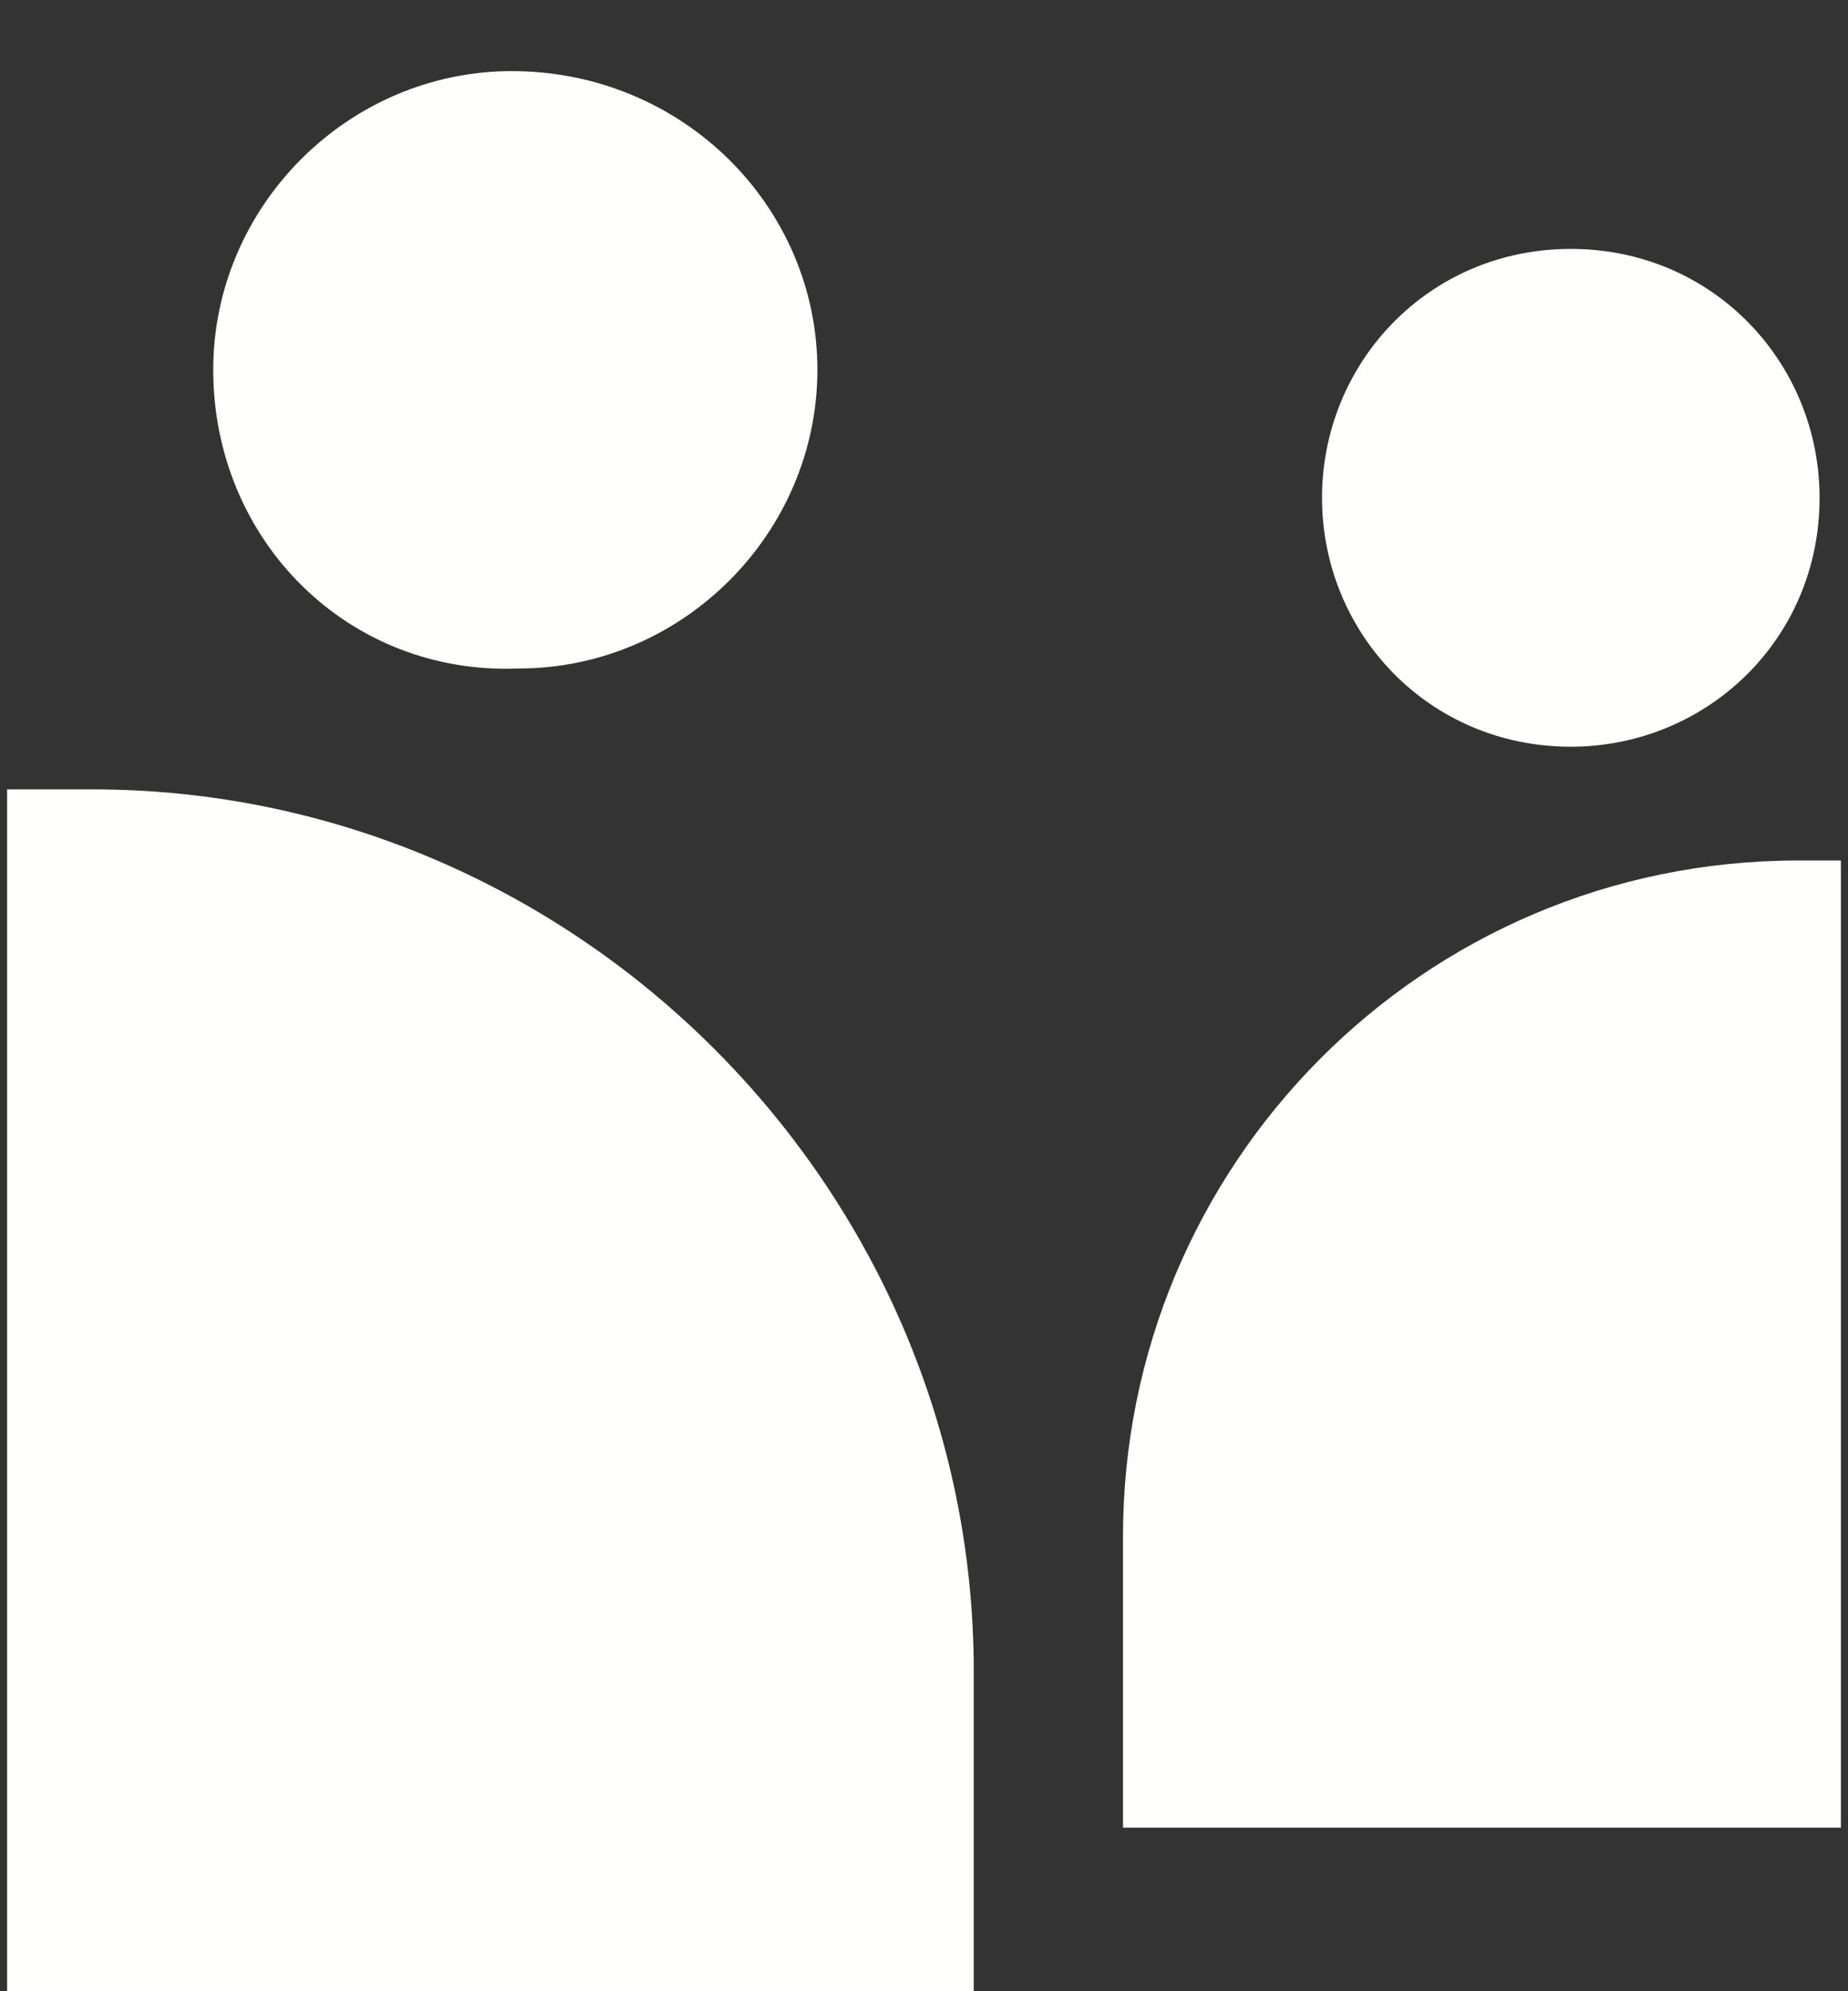
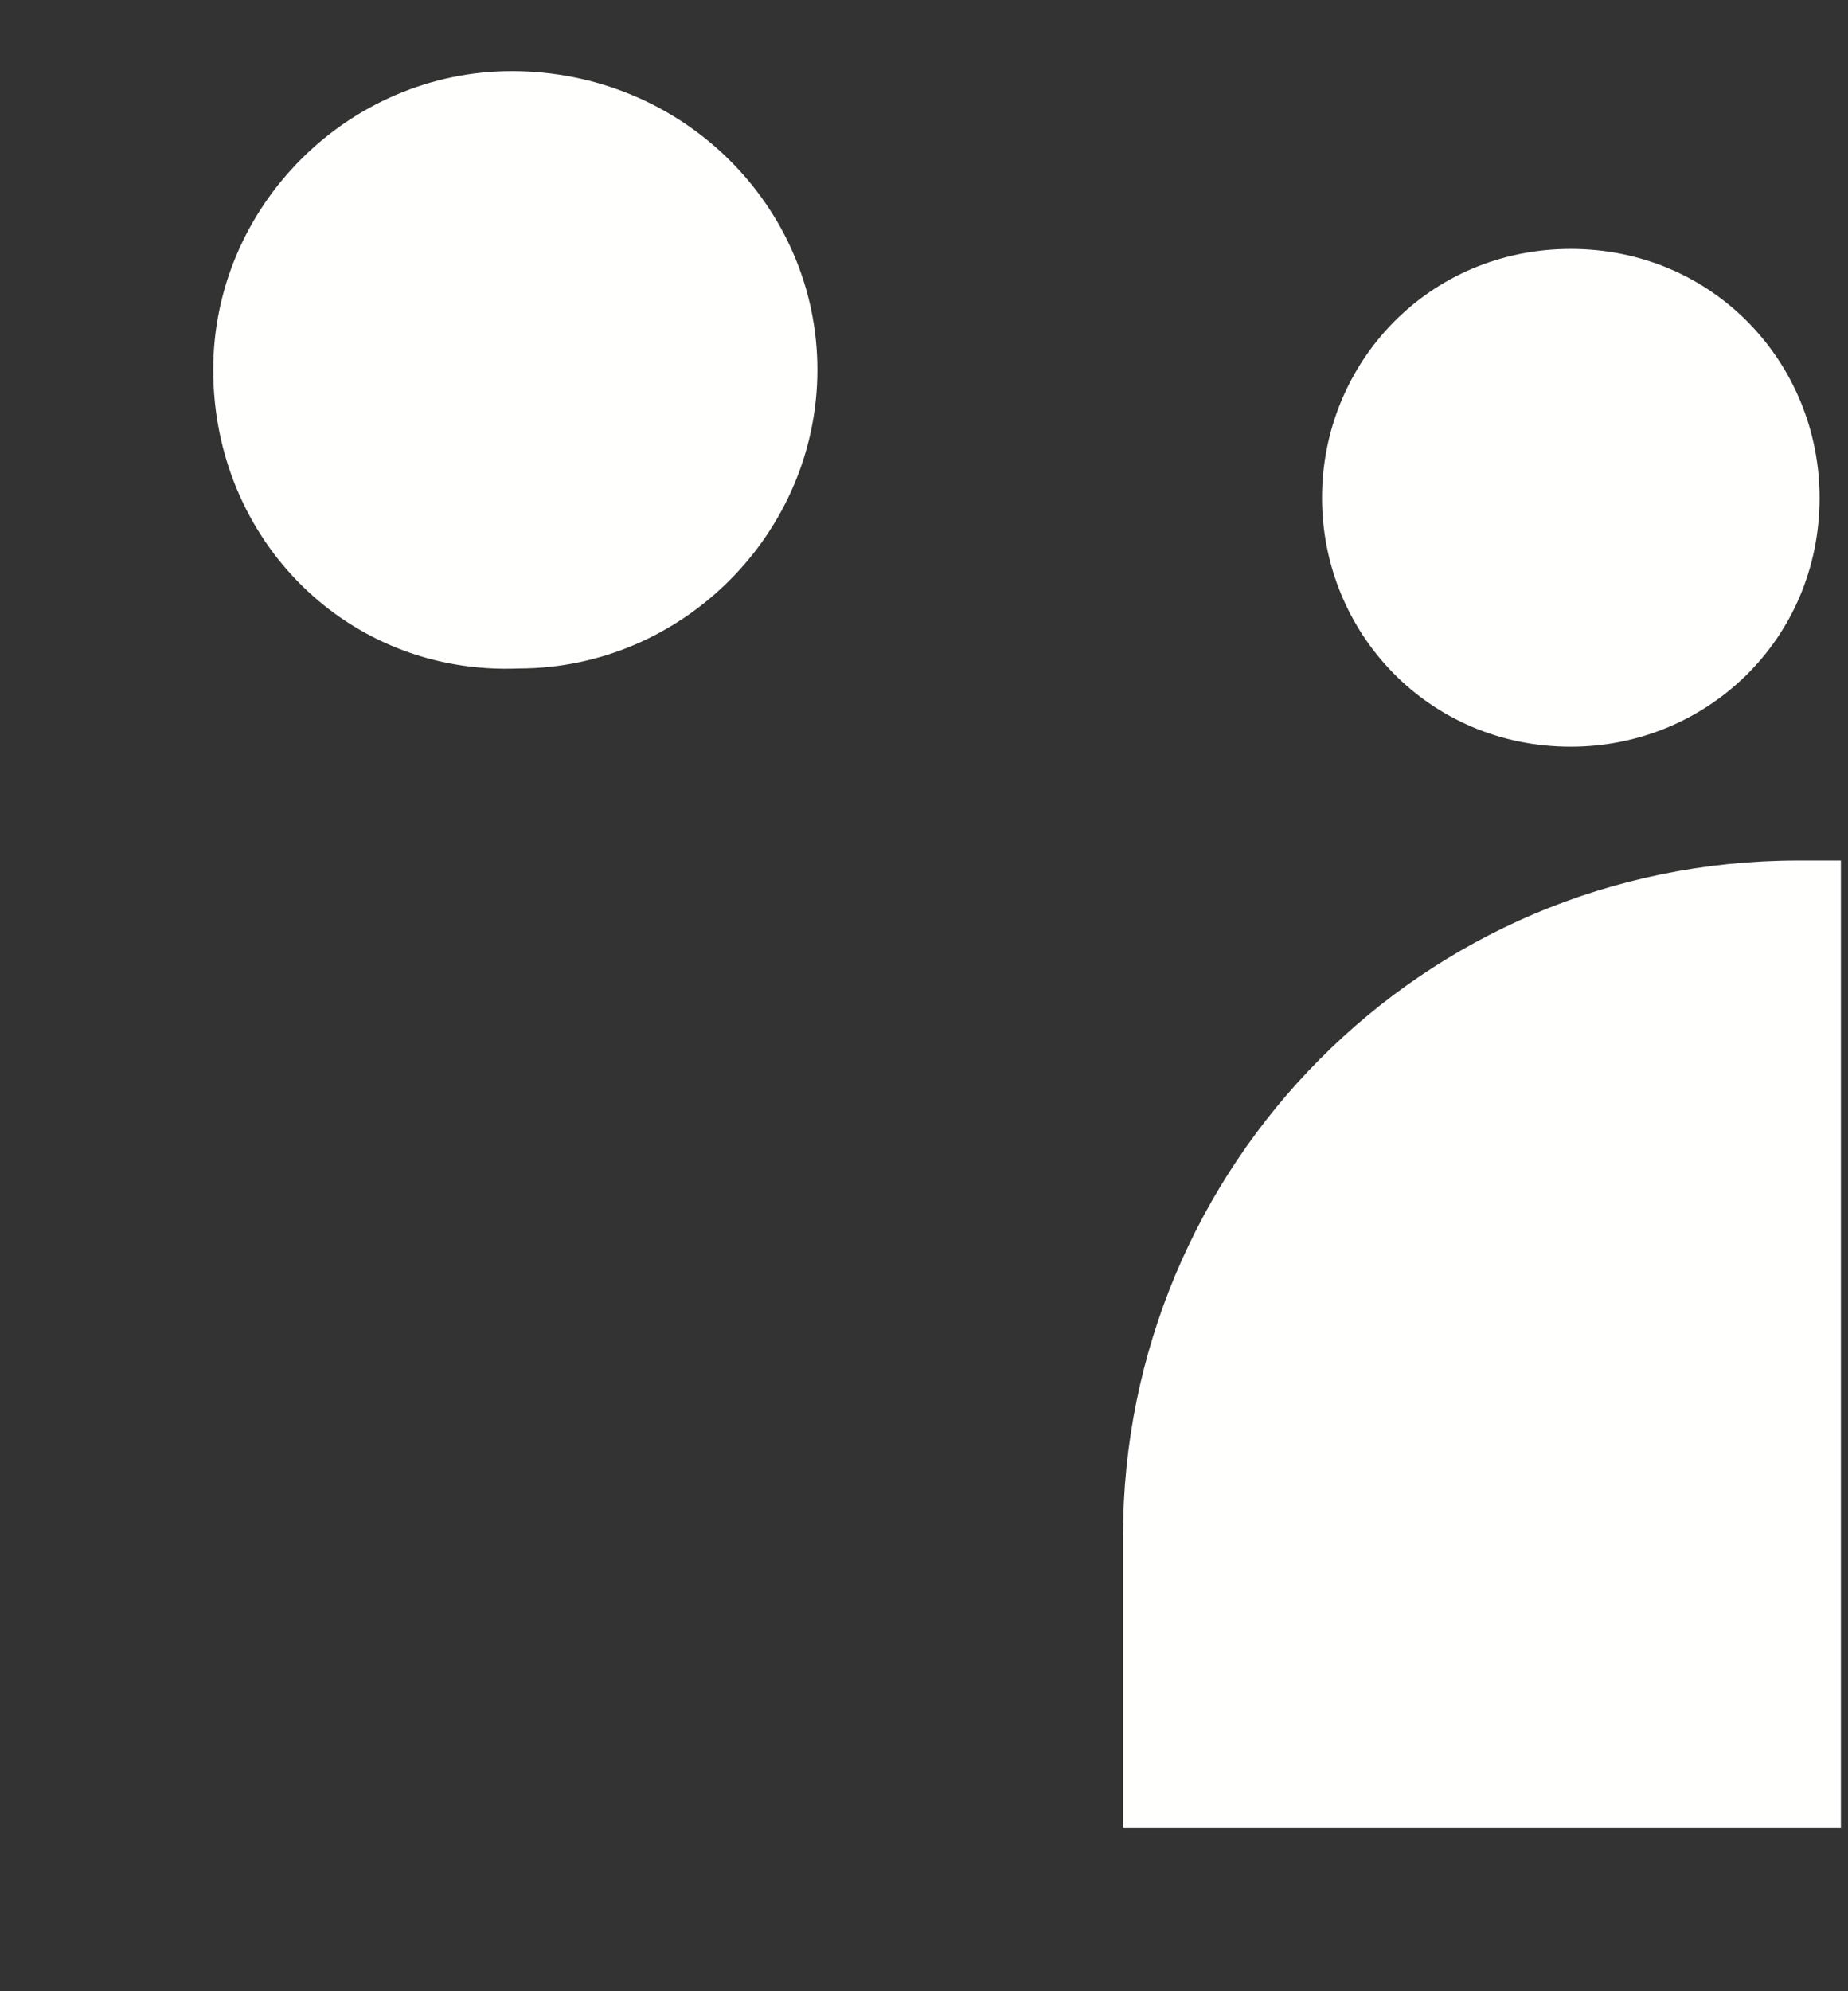
<svg xmlns="http://www.w3.org/2000/svg" version="1.1" id="Layer_1" x="0px" y="0px" viewBox="0 0 26 28" style="enable-background:new 0 0 26 28;" xml:space="preserve">
  <rect x="0" y="0" width="26" height="28" fill="#333333" stroke="none" />
  <style type="text/css">
	.st0{fill:#FFFFFE;}
</style>
  <g>
    <path class="st0" d="M11.5,5.2c0,2.3-1.9,4.2-4.2,4.2C4.9,9.5,3,7.6,3,5.2C3,2.9,4.9,1,7.2,1C9.6,1,11.5,2.9,11.5,5.2" />
    <path class="st0" d="M18.6,7c0,1.9,1.5,3.5,3.5,3.5c1.9,0,3.5-1.5,3.5-3.5c0-1.9-1.5-3.5-3.5-3.5C20.1,3.5,18.6,5.1,18.6,7" />
-     <path class="st0" d="M13.7,28.1H0.1v-17h1.2c6.8,0,12.4,5.6,12.4,12.4V28.1z" />
    <path class="st0" d="M15.7,25.7h10.2V12.1h-0.6c-5.3,0-9.5,4.3-9.5,9.5V25.7z" />
  </g>
</svg>